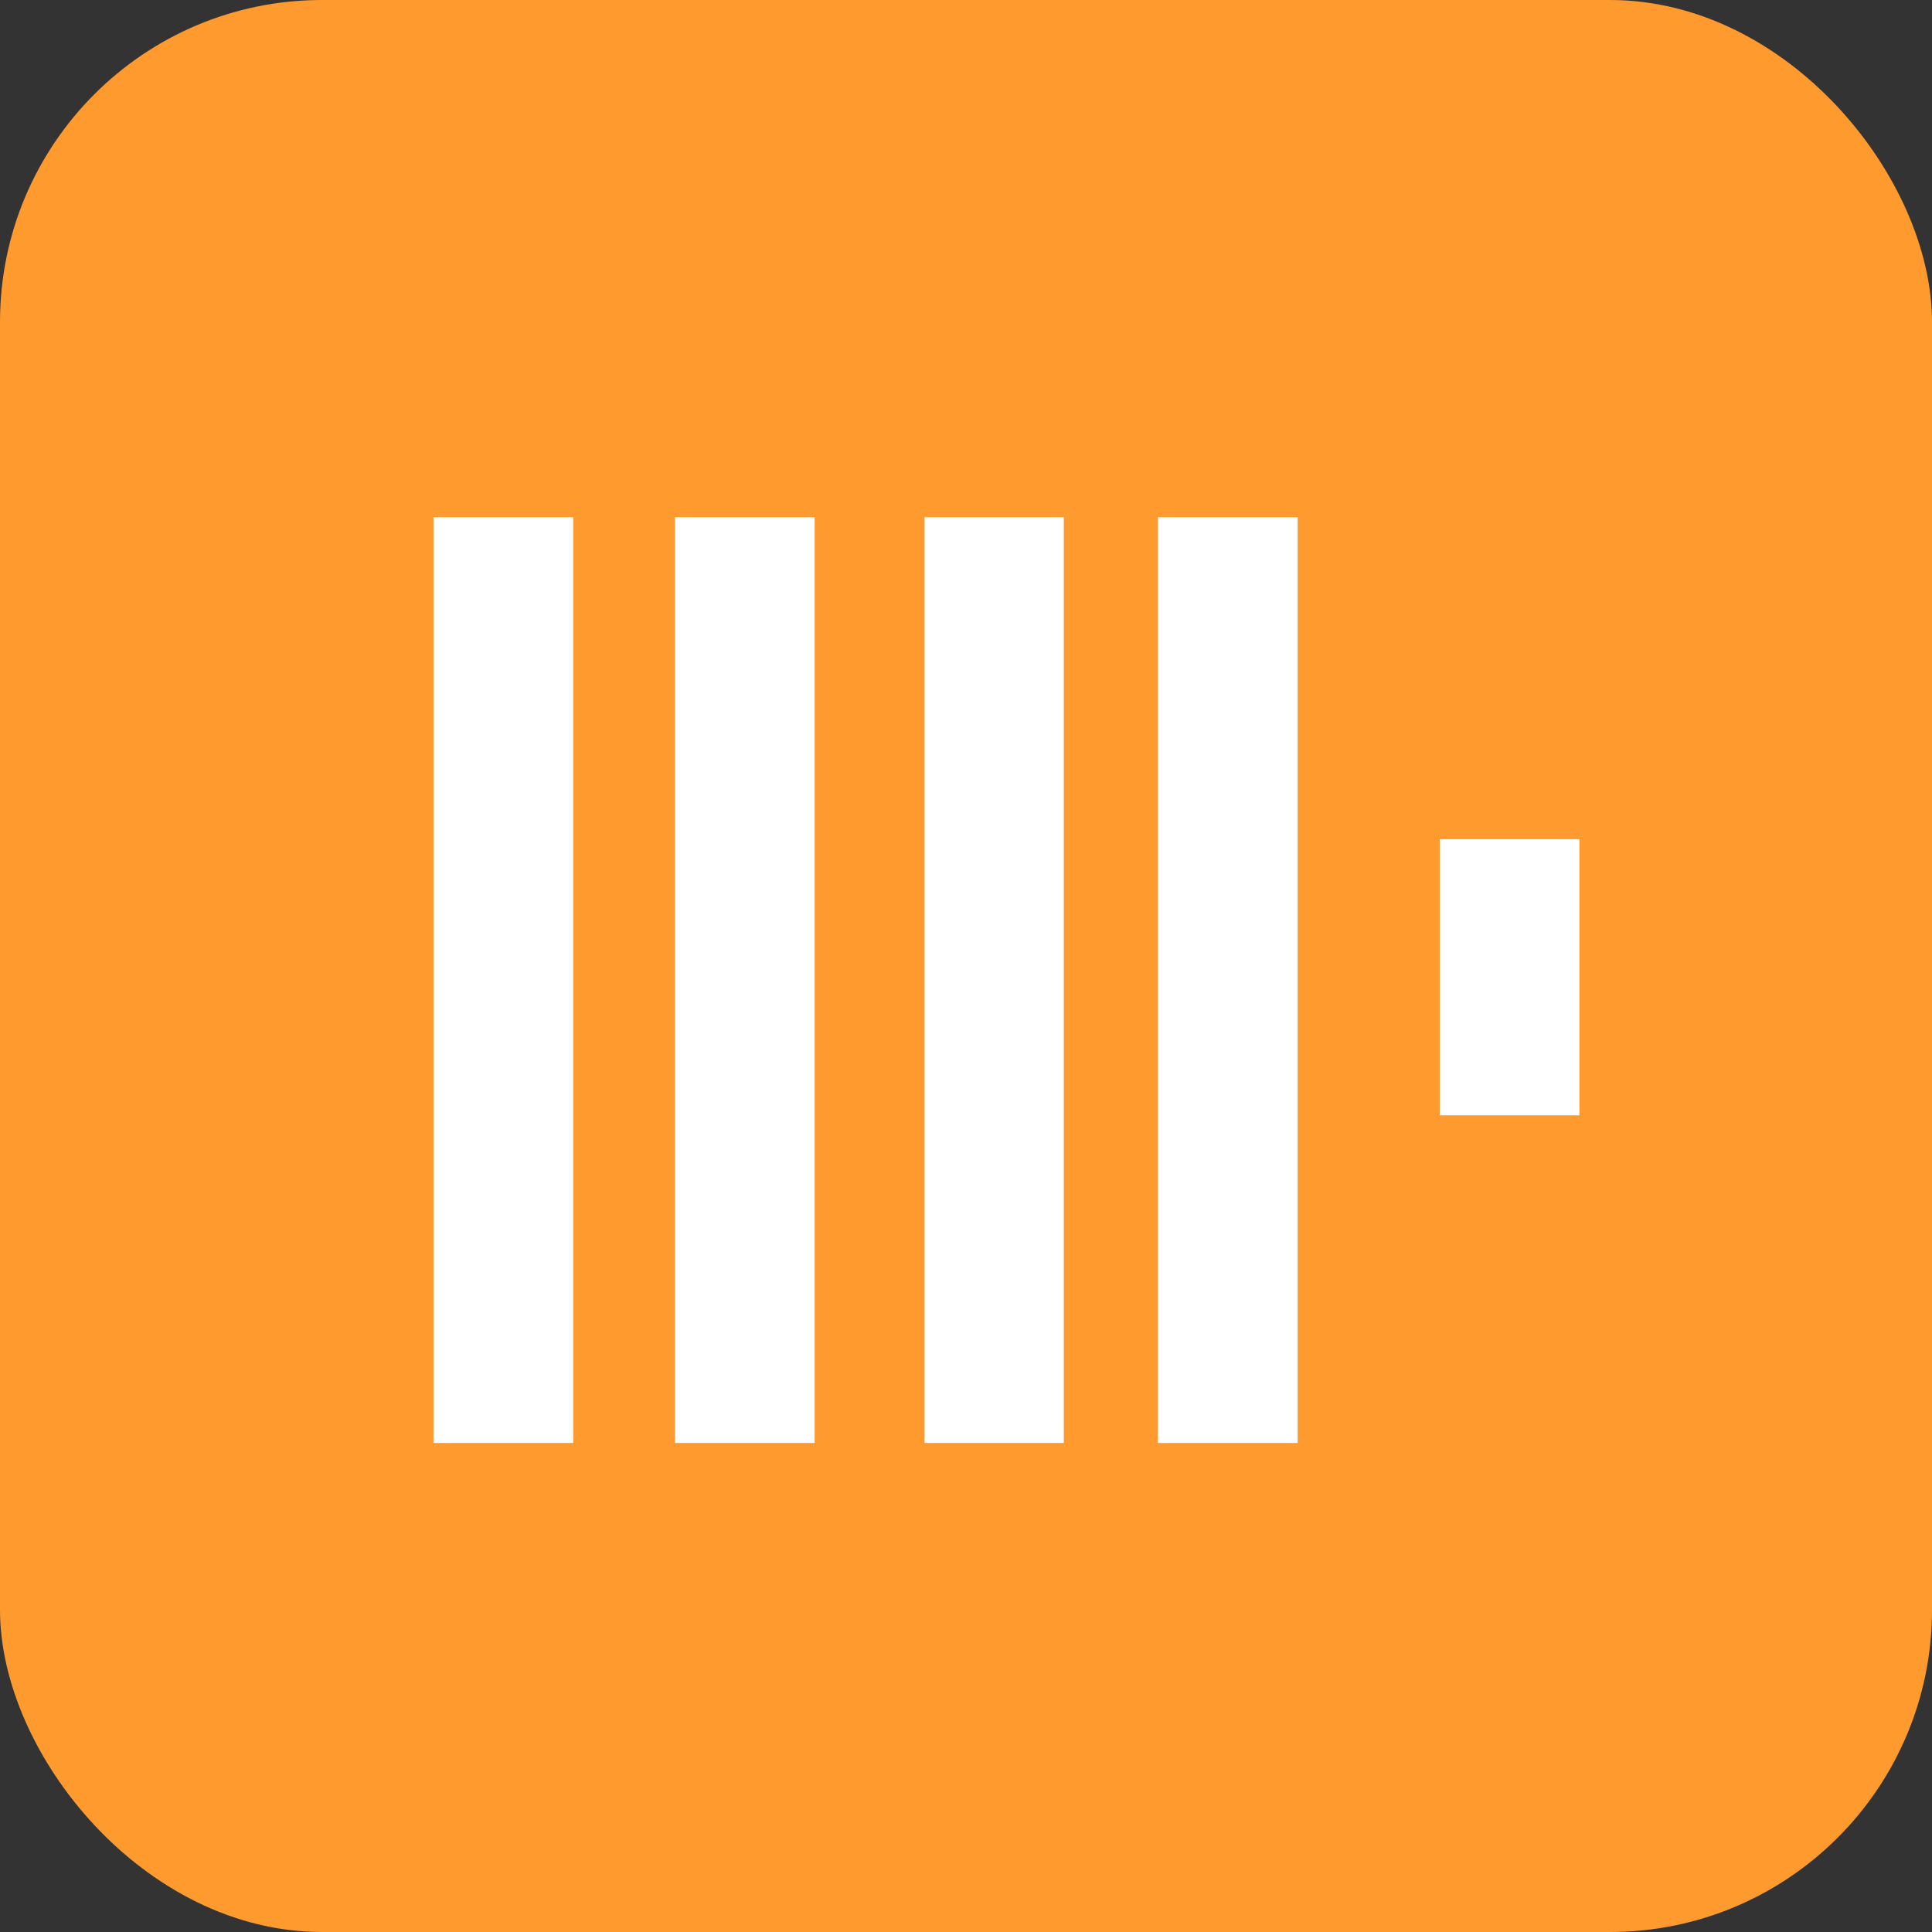
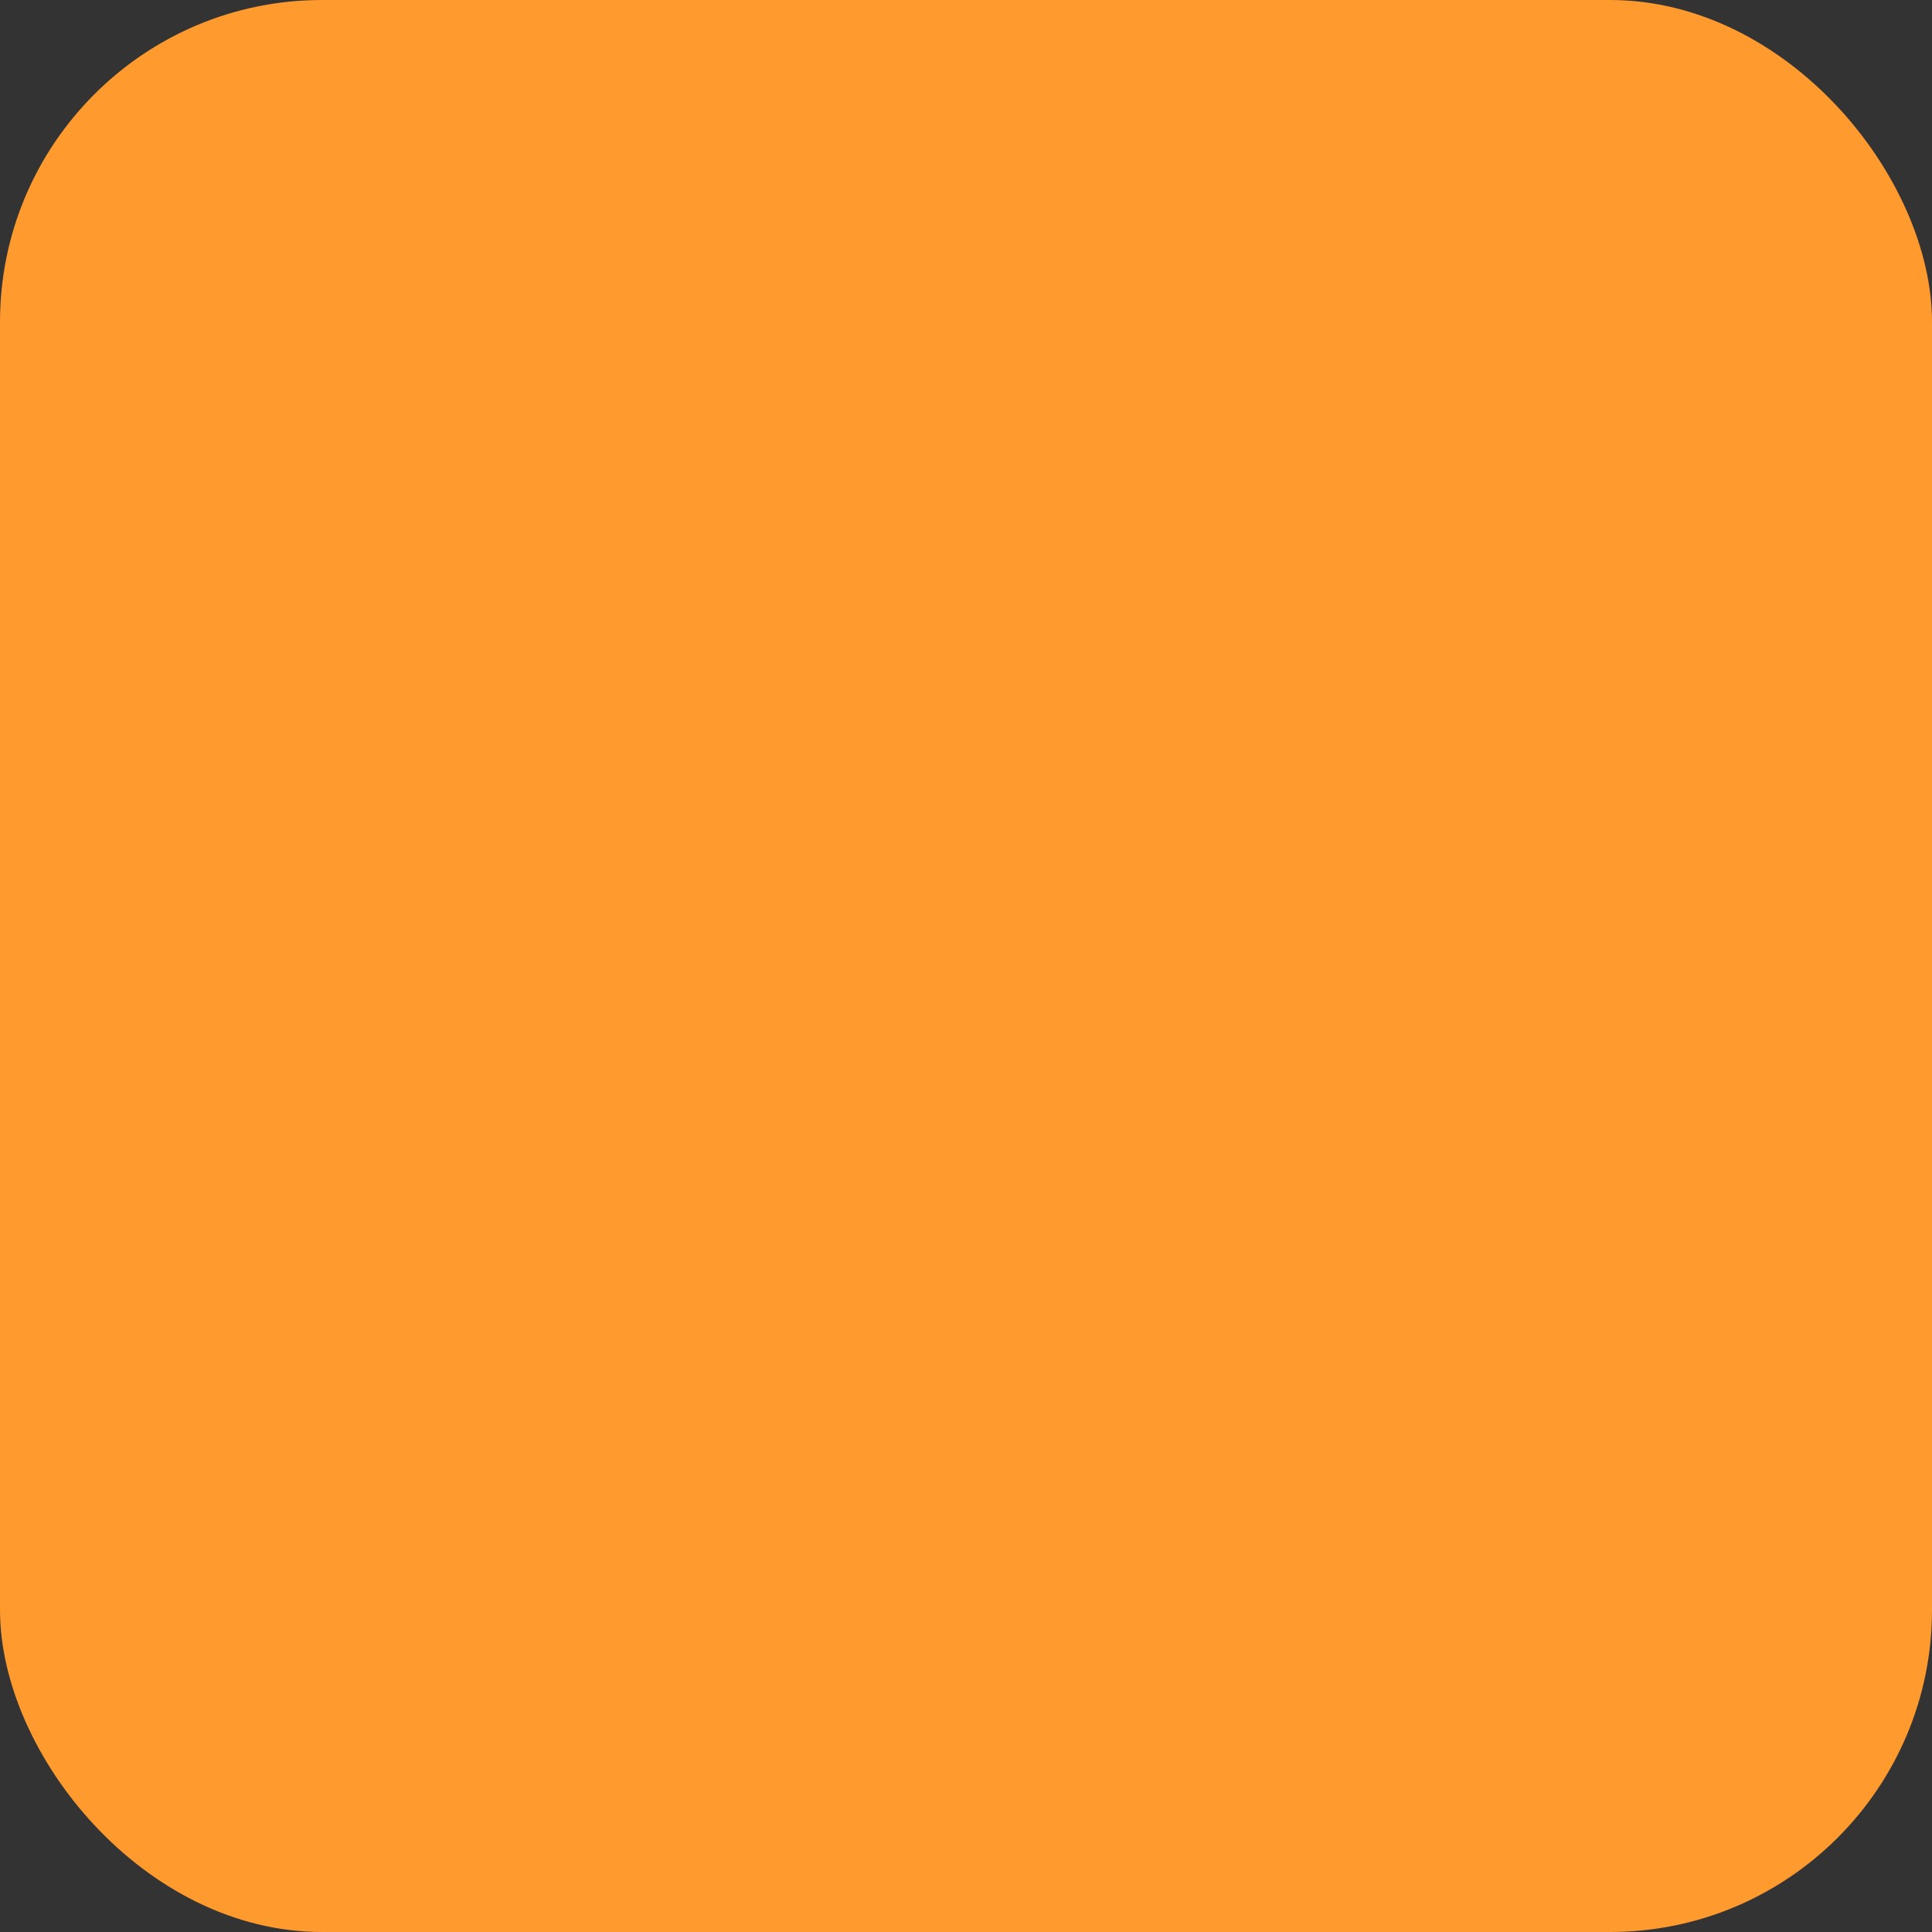
<svg xmlns="http://www.w3.org/2000/svg" width="48" height="48" viewBox="0 0 48 48" fill="none">
  <rect x="0" y="0" width="48" height="48" fill="#333333" stroke="none" />
  <desc>
			Created with Pixso.
	</desc>
  <defs />
  <rect id="矩形" rx="8" width="48" height="48" fill="#FF9A2E" fill-opacity="1" />
-   <rect id="矩形" rx="8" width="48" height="48" stroke="#000000" stroke-opacity="0" stroke-width="1" />
-   <path id="形状" d="M20.24 12.85L20.24 35.85L16.77 35.85L16.77 12.85L20.24 12.85ZM26.43 12.85L26.43 35.85L22.97 35.85L22.97 12.85L26.43 12.85ZM32.24 12.85L32.24 35.85L28.77 35.85L28.77 12.85L32.24 12.85ZM39.24 20.85L39.24 27.71L35.77 27.71L35.77 20.85L39.24 20.85ZM14.24 12.85L14.24 35.85L10.77 35.85L10.77 12.85L14.24 12.85Z" fill="#FFFFFF" fill-opacity="1" fill-rule="nonzero" />
-   <path id="形状" d="M20.24 35.85L16.77 35.85L16.77 12.85L20.24 12.85L20.24 35.85ZM26.43 35.85L22.97 35.85L22.97 12.85L26.43 12.85L26.43 35.85ZM32.24 35.85L28.77 35.85L28.77 12.85L32.24 12.85L32.24 35.85ZM39.24 27.71L35.77 27.71L35.77 20.85L39.24 20.85L39.24 27.71ZM14.24 35.85L10.77 35.85L10.77 12.85L14.24 12.85L14.24 35.85Z" stroke="#000000" stroke-opacity="0" stroke-width="1" />
</svg>